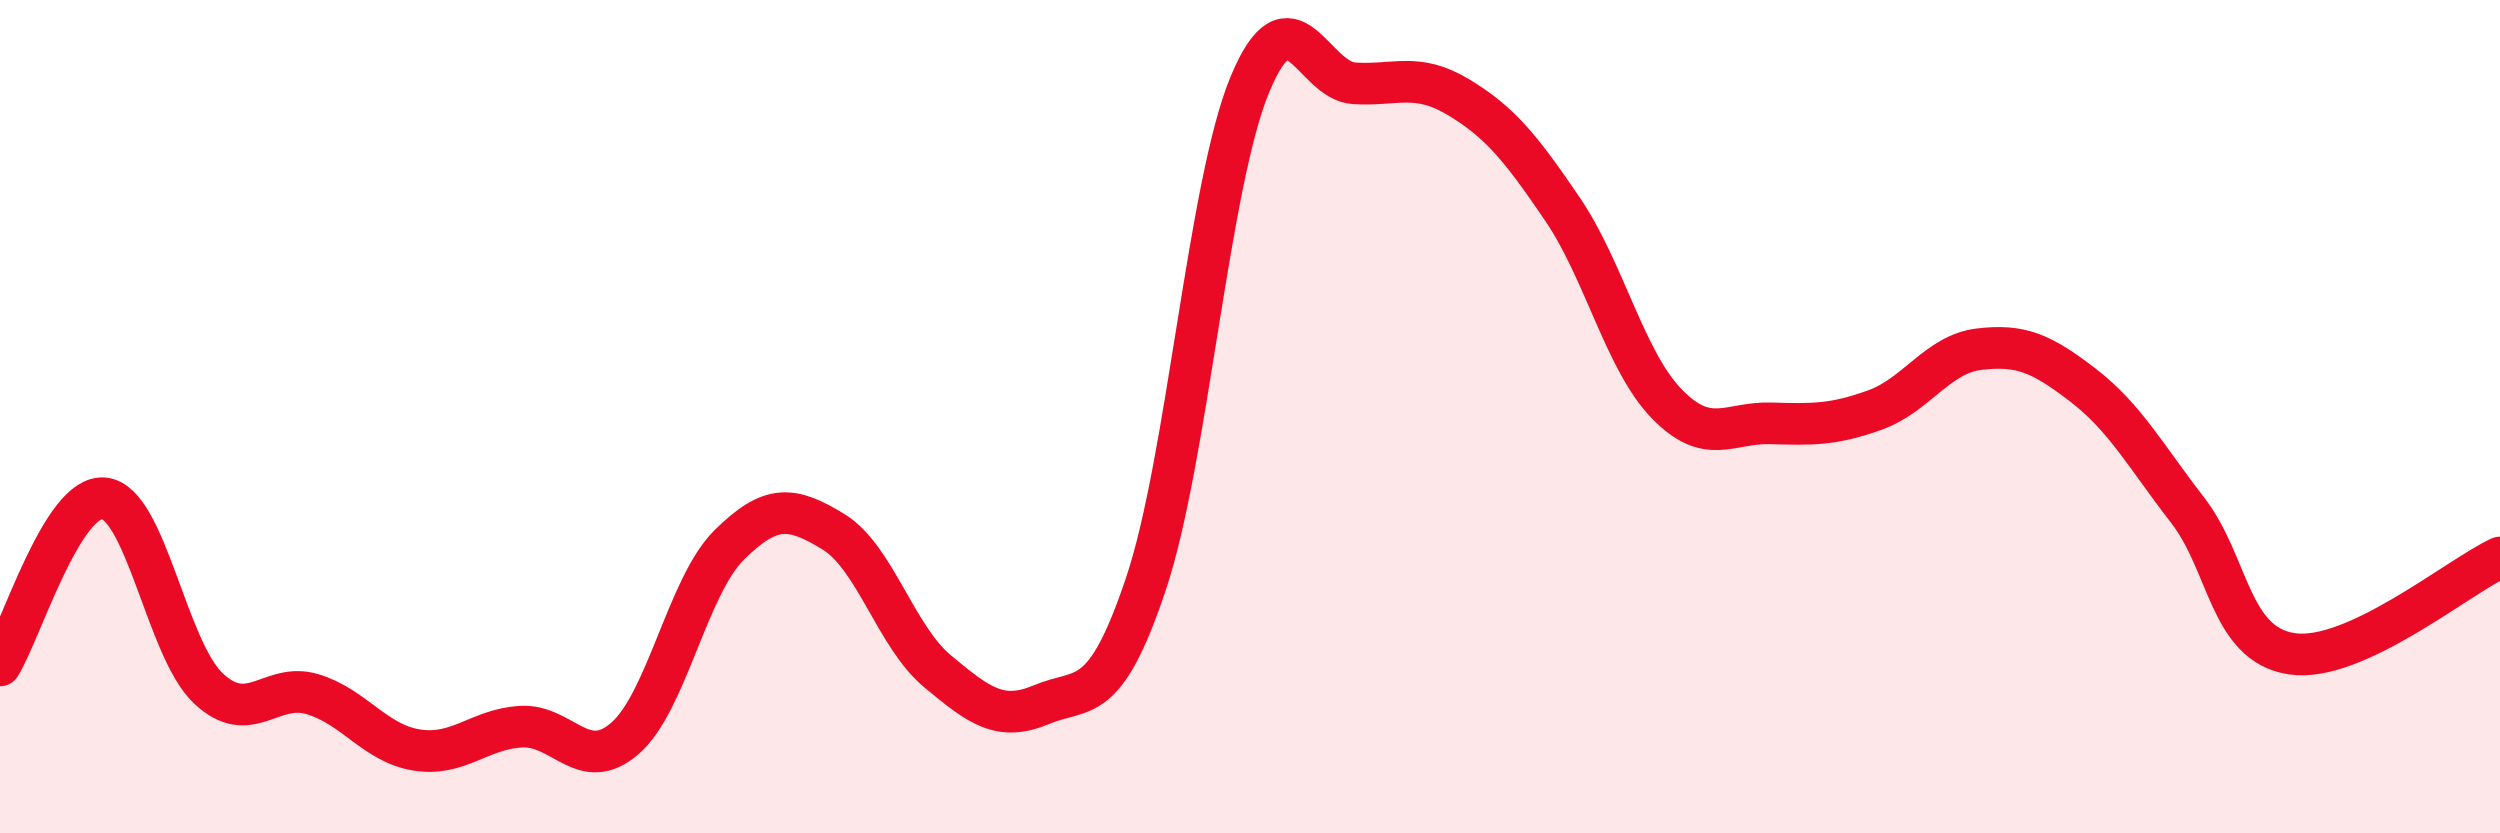
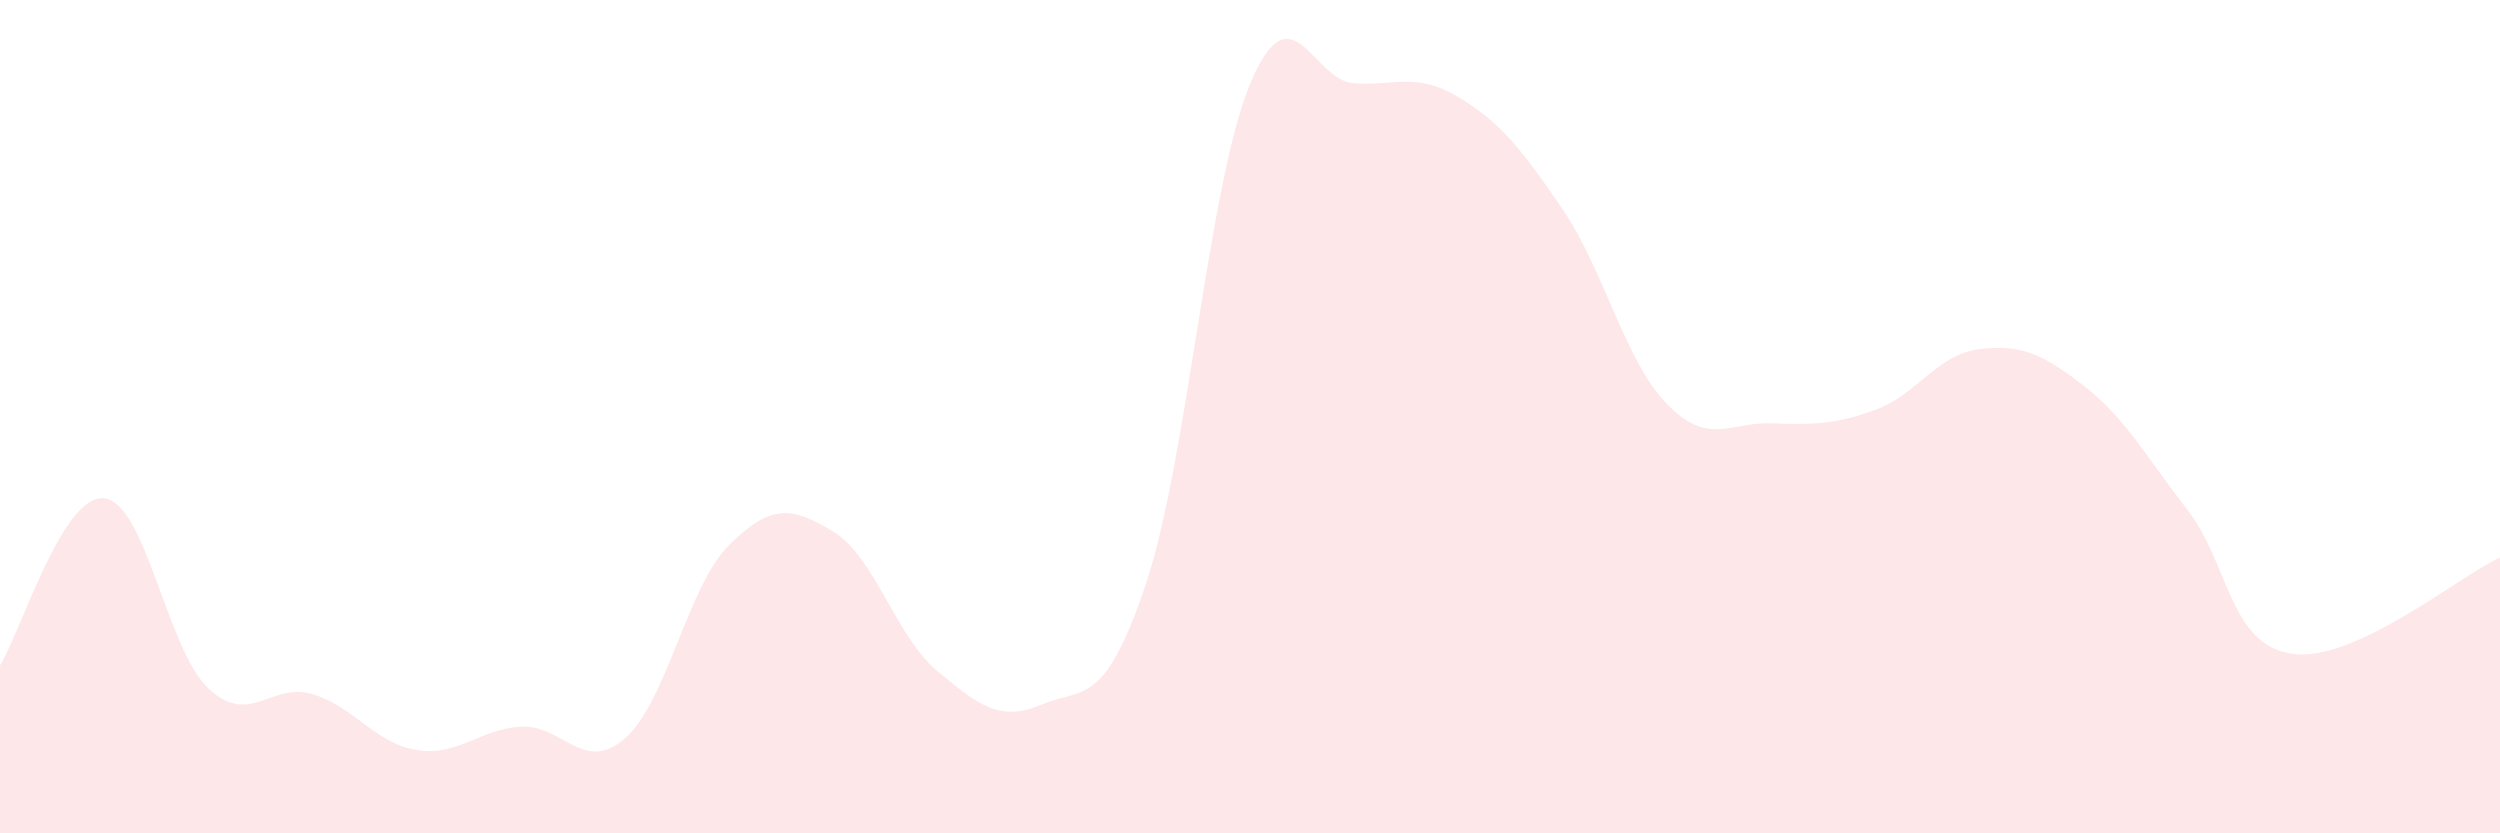
<svg xmlns="http://www.w3.org/2000/svg" width="60" height="20" viewBox="0 0 60 20">
  <path d="M 0,15.97 C 0.5,15.17 1.5,11.85 2.5,11.96 C 3.5,12.07 4,15.58 5,16.52 C 6,17.46 6.5,16.36 7.5,16.66 C 8.5,16.96 9,17.84 10,18 C 11,18.16 11.5,17.5 12.5,17.44 C 13.5,17.38 14,18.59 15,17.72 C 16,16.85 16.5,14.07 17.5,13.08 C 18.5,12.09 19,12.15 20,12.76 C 21,13.37 21.5,15.28 22.5,16.11 C 23.5,16.94 24,17.33 25,16.91 C 26,16.49 26.5,17 27.5,14.02 C 28.5,11.04 29,4.42 30,2.02 C 31,-0.38 31.5,1.94 32.5,2 C 33.5,2.06 34,1.73 35,2.33 C 36,2.93 36.5,3.55 37.5,5.02 C 38.5,6.49 39,8.66 40,9.69 C 41,10.72 41.5,10.13 42.5,10.16 C 43.5,10.19 44,10.2 45,9.84 C 46,9.48 46.5,8.5 47.5,8.38 C 48.5,8.26 49,8.48 50,9.25 C 51,10.02 51.5,10.95 52.5,12.24 C 53.5,13.53 53.5,15.46 55,15.69 C 56.5,15.92 59,13.84 60,13.38L60 20L0 20Z" fill="#EB0A25" opacity="0.1" stroke-linecap="round" stroke-linejoin="round" />
-   <path d="M 0,15.97 C 0.5,15.17 1.5,11.85 2.5,11.96 C 3.5,12.07 4,15.58 5,16.52 C 6,17.46 6.5,16.36 7.5,16.66 C 8.5,16.96 9,17.84 10,18 C 11,18.16 11.5,17.5 12.5,17.44 C 13.5,17.38 14,18.59 15,17.72 C 16,16.85 16.5,14.07 17.5,13.08 C 18.5,12.09 19,12.15 20,12.76 C 21,13.37 21.5,15.28 22.5,16.11 C 23.5,16.94 24,17.33 25,16.91 C 26,16.49 26.5,17 27.5,14.02 C 28.5,11.04 29,4.42 30,2.02 C 31,-0.38 31.5,1.94 32.5,2 C 33.5,2.06 34,1.73 35,2.33 C 36,2.93 36.5,3.55 37.5,5.02 C 38.5,6.49 39,8.66 40,9.69 C 41,10.72 41.5,10.13 42.5,10.16 C 43.5,10.19 44,10.2 45,9.84 C 46,9.48 46.5,8.5 47.5,8.38 C 48.5,8.26 49,8.48 50,9.25 C 51,10.02 51.5,10.95 52.5,12.24 C 53.5,13.53 53.5,15.46 55,15.69 C 56.5,15.92 59,13.84 60,13.38" stroke="#EB0A25" stroke-width="1" fill="none" stroke-linecap="round" stroke-linejoin="round" />
</svg>